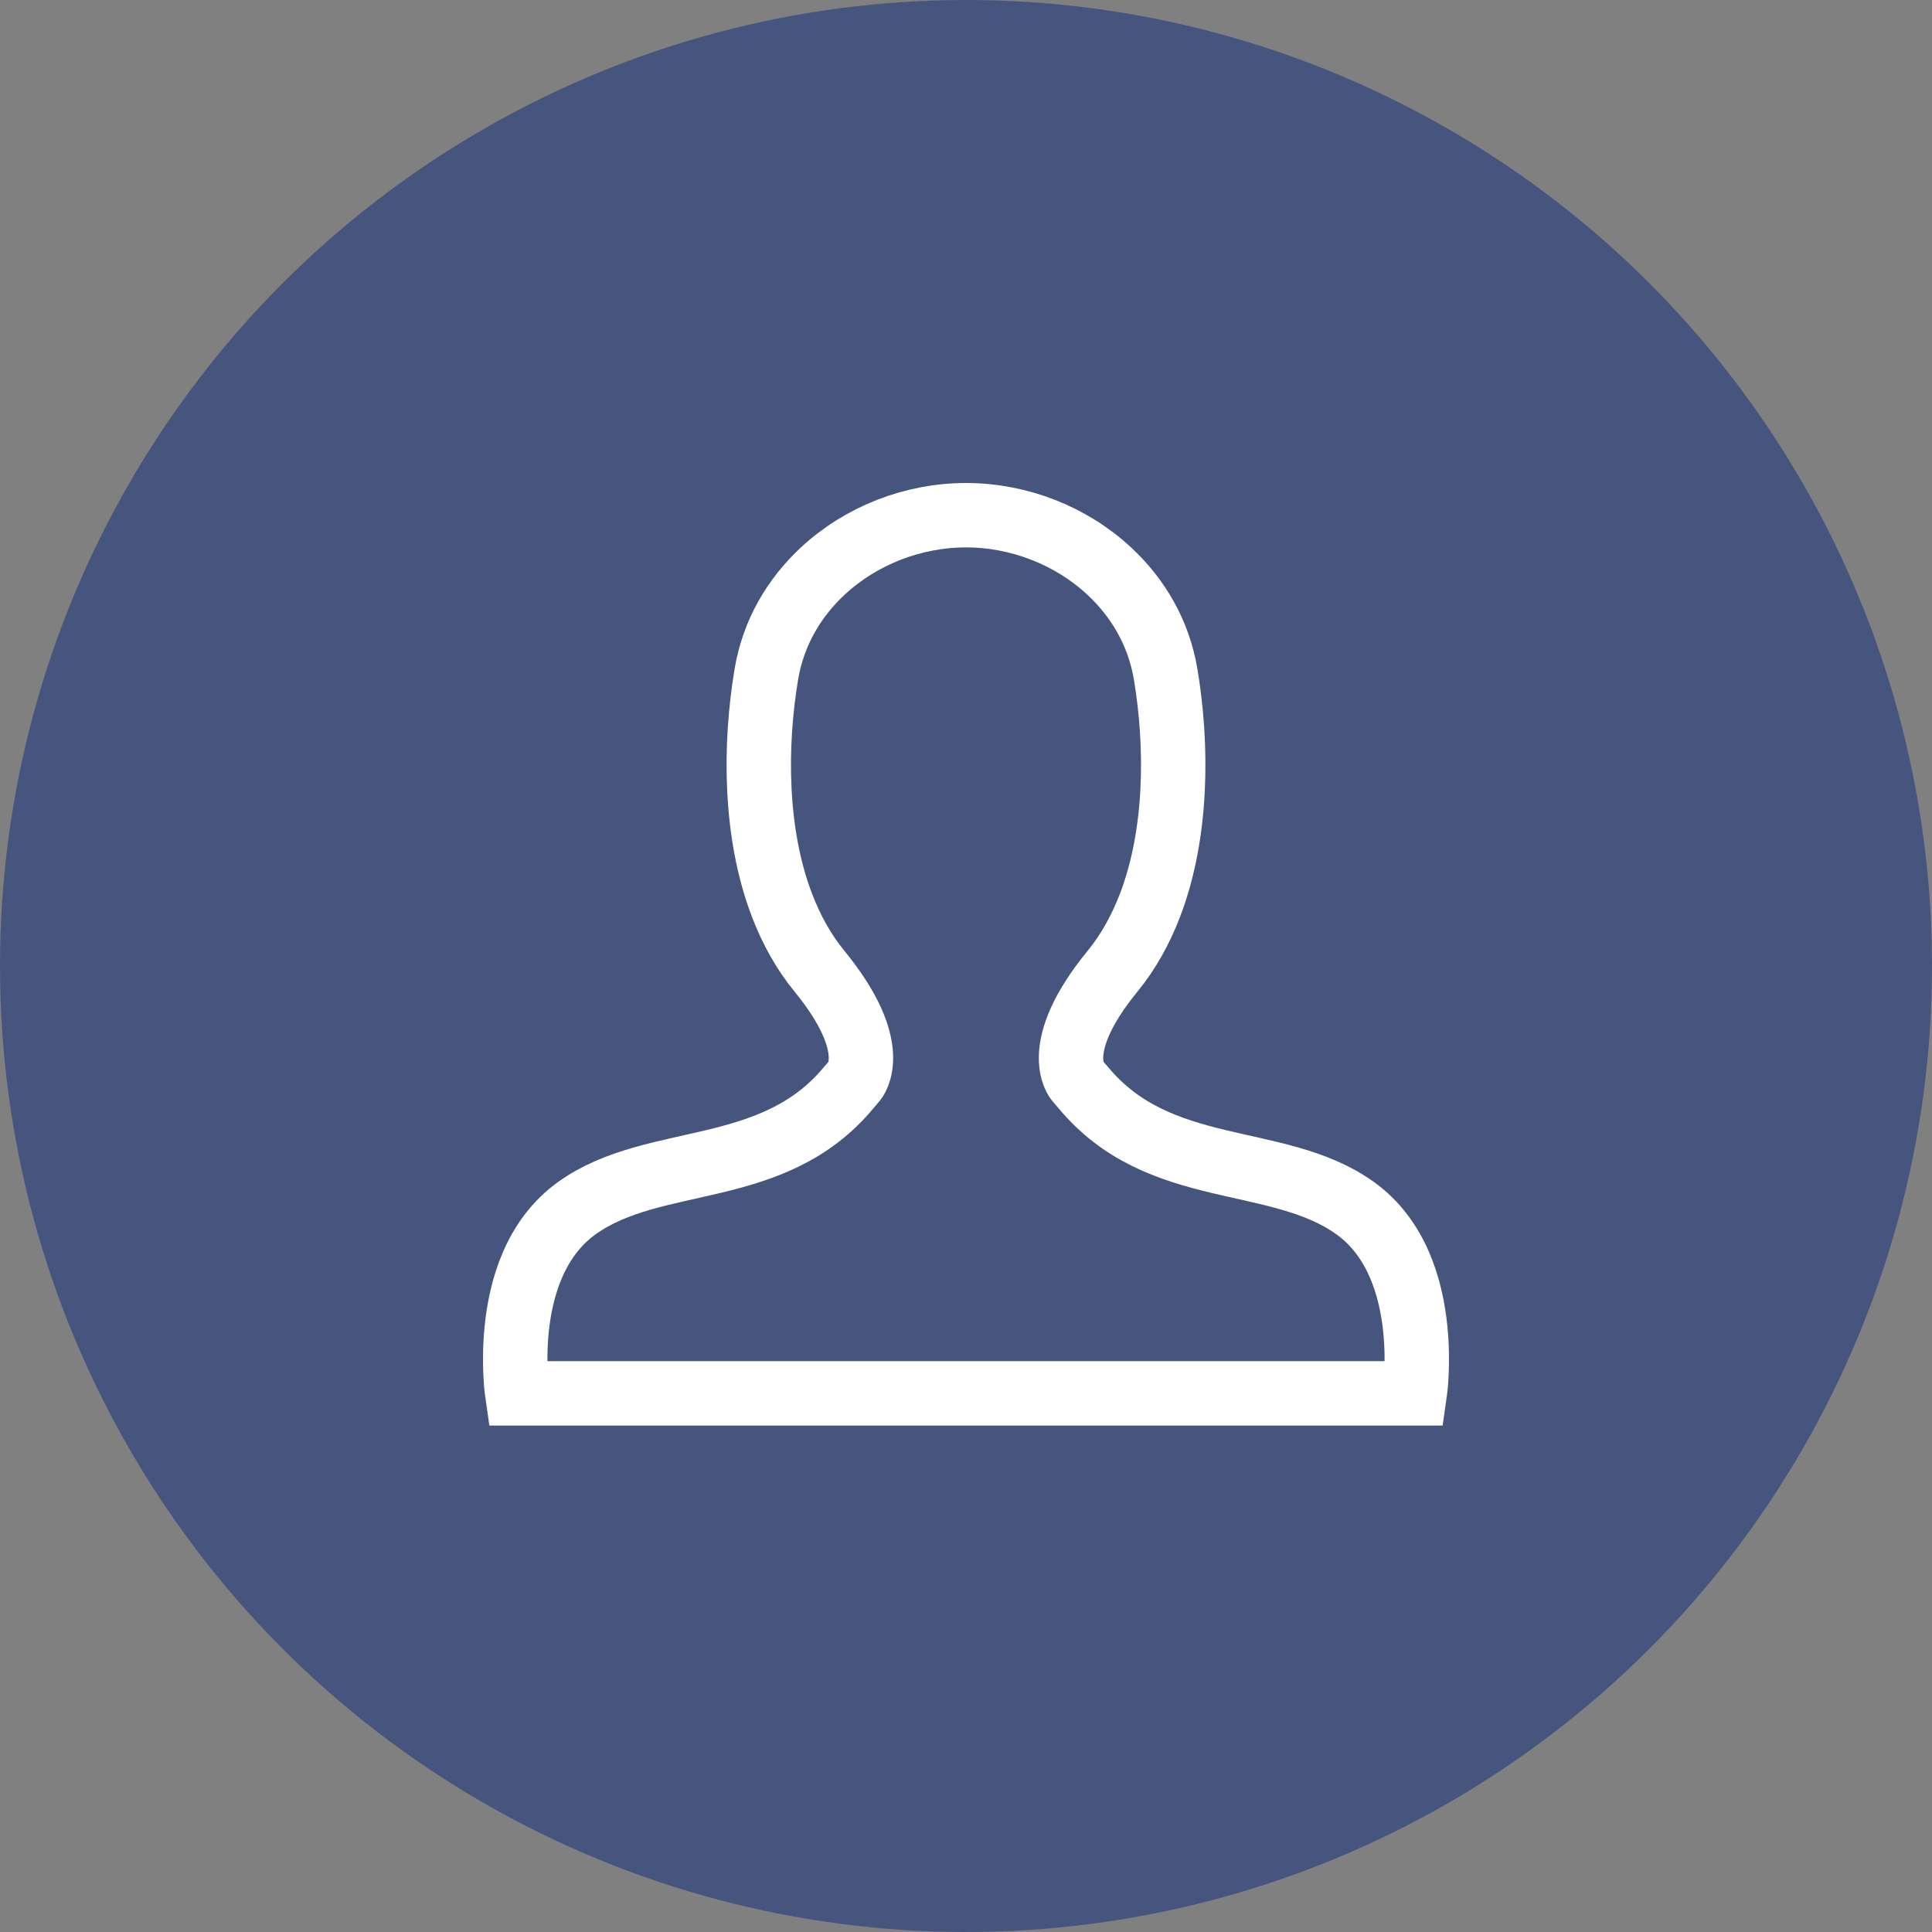
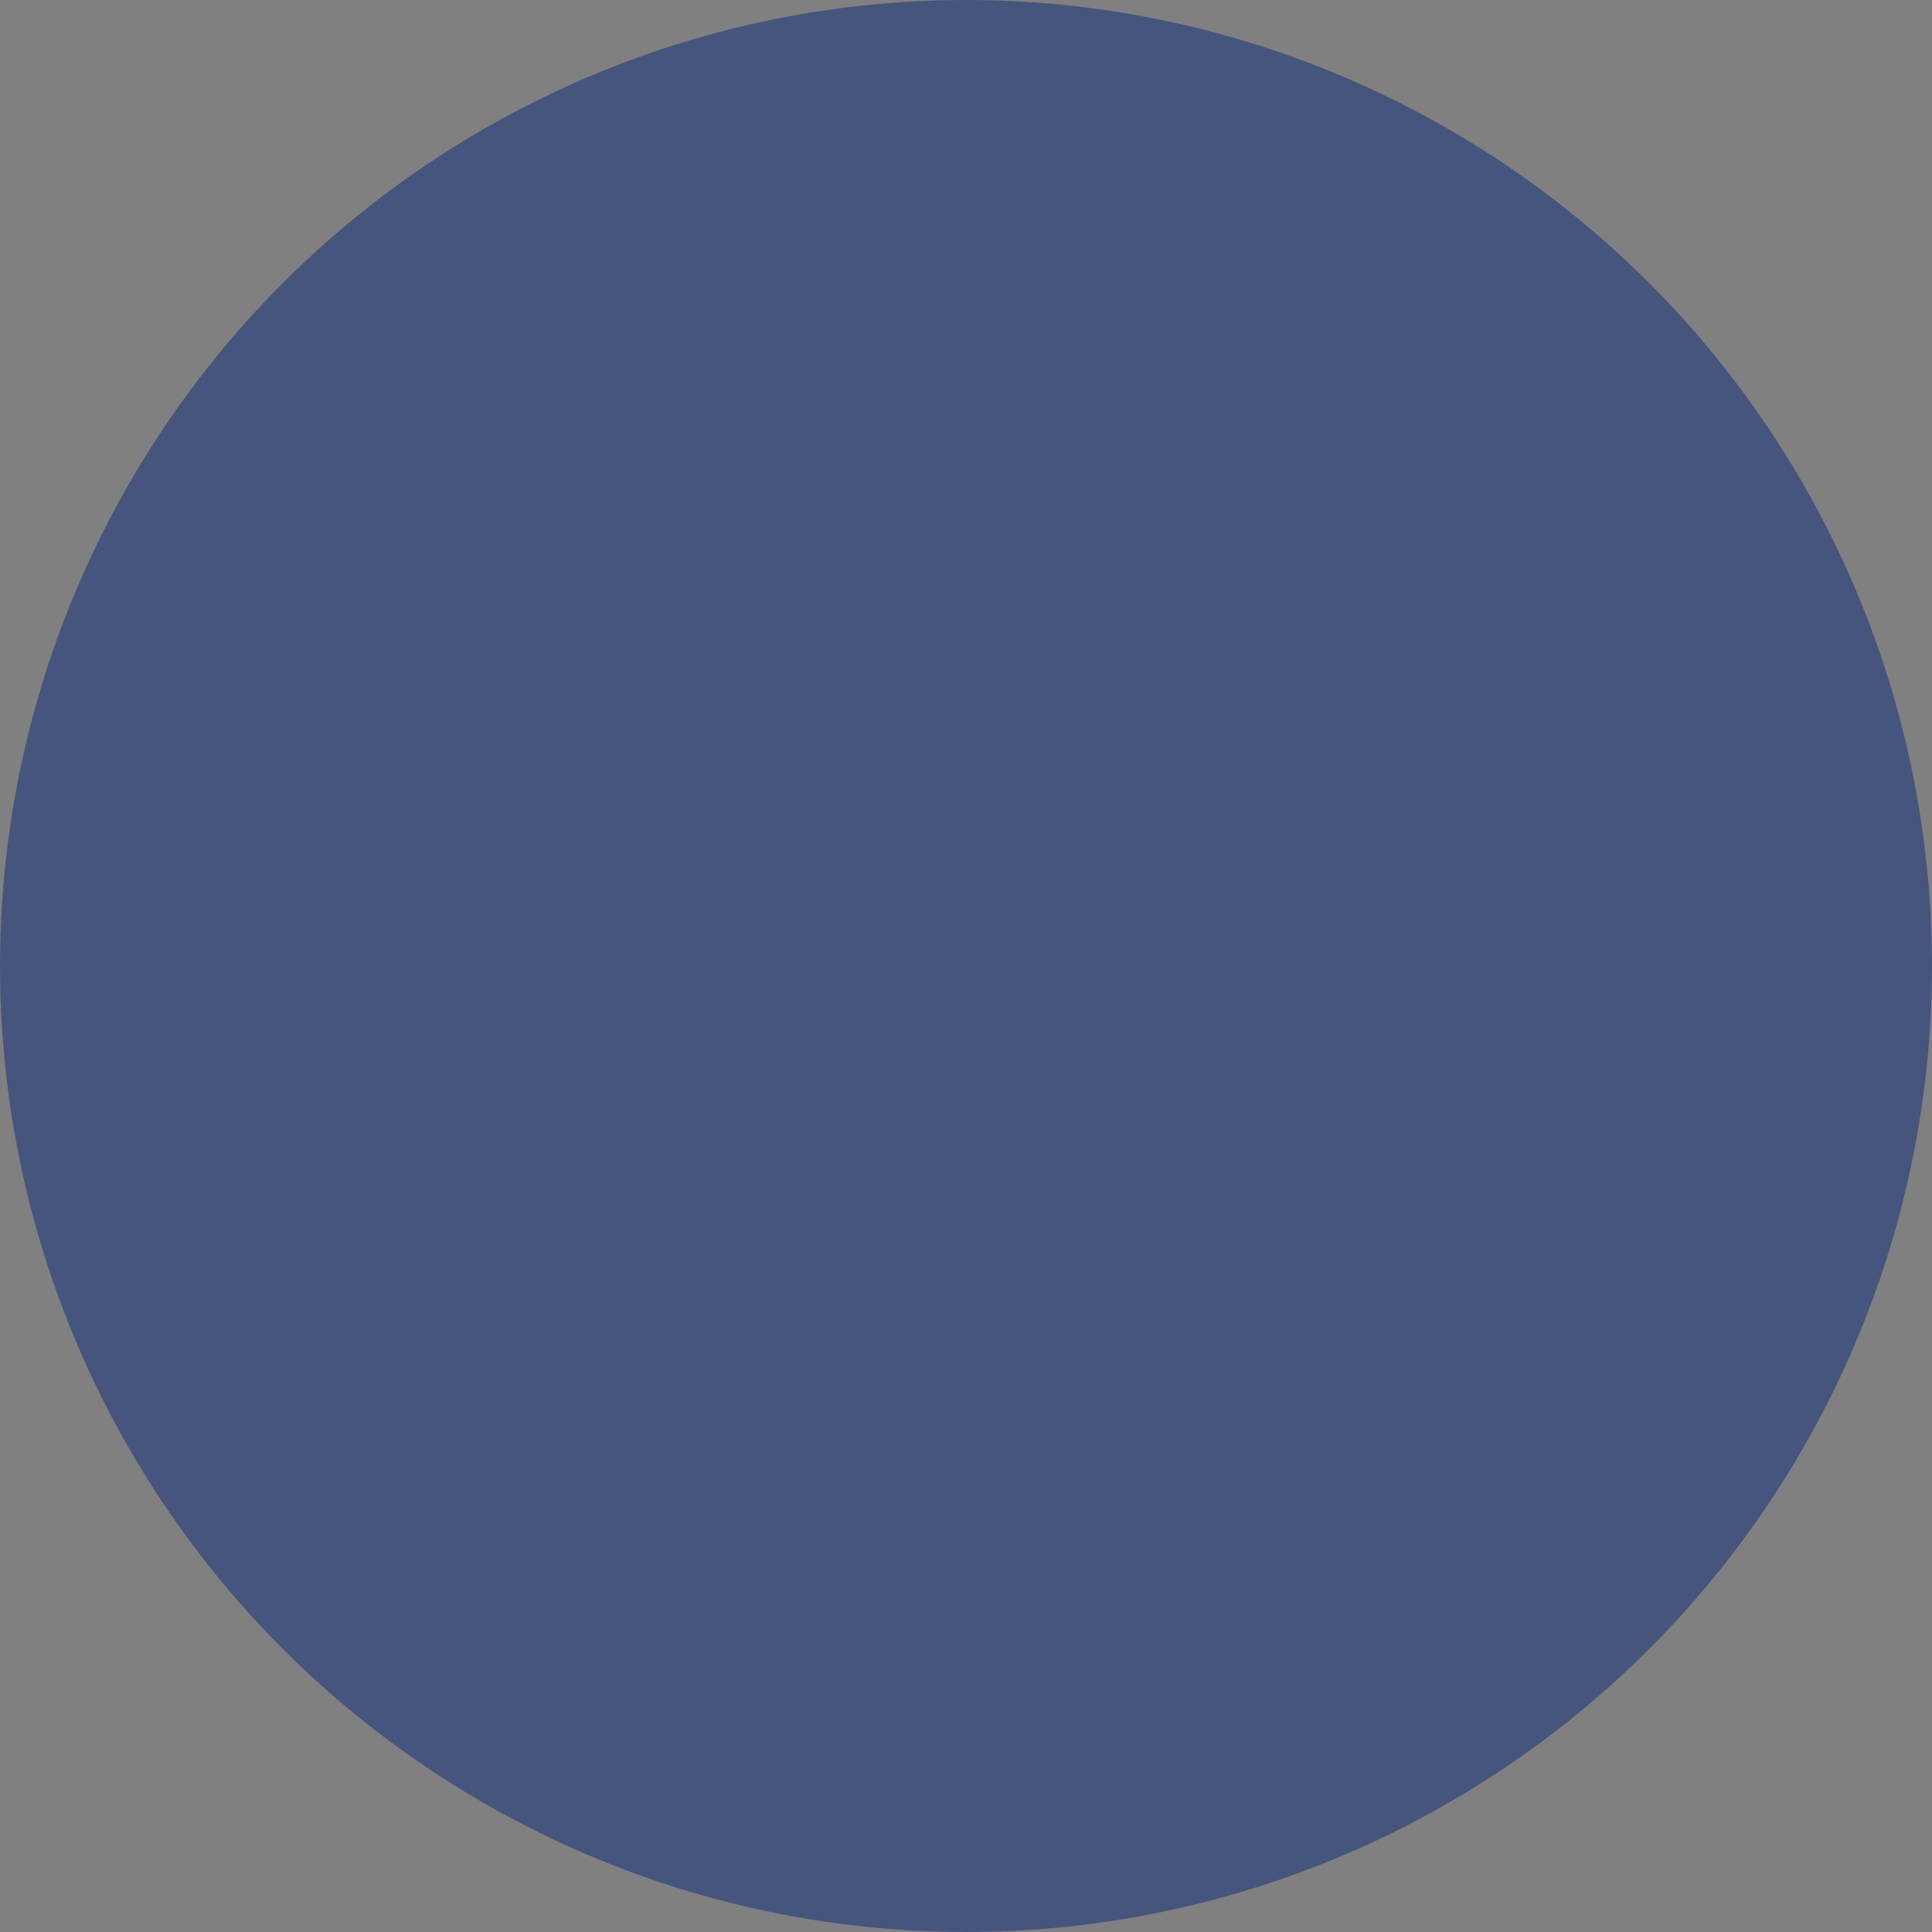
<svg xmlns="http://www.w3.org/2000/svg" width="30px" height="30px" viewBox="0 0 30 30" version="1.1">
  <rect x="0" y="0" width="30" height="30" fill="#808080" stroke="none" />
  <title>icon-advisor</title>
  <desc>Created with Sketch.</desc>
  <defs />
  <g id="admissions" stroke="none" stroke-width="1" fill="none" fill-rule="evenodd">
    <g id="apply" transform="translate(-445, -1020)">
      <g id="icon-advisor" transform="translate(445, 1020)">
        <circle id="Oval-Copy-5" fill="#46557D" cx="15" cy="15" r="15" />
-         <path d="M21.036,18.755 C19.83,17.897 17.998,18.317 16.814,16.88 C16.786,16.846 16.756,16.816 16.728,16.78 C16.728,16.78 16.289,16.286 17.277,15.079 C17.522,14.78 17.71,14.437 17.853,14.068 C18.285,12.947 18.286,11.584 18.1,10.469 C17.993,9.828 17.67,9.28 17.22,8.864 C16.631,8.318 15.825,8 15,8 C14.175,8 13.369,8.318 12.78,8.864 C12.33,9.28 12.007,9.828 11.9,10.469 C11.714,11.584 11.715,12.947 12.147,14.068 C12.29,14.437 12.478,14.78 12.723,15.079 C13.711,16.286 13.271,16.78 13.271,16.78 C13.244,16.816 13.214,16.846 13.186,16.88 C12.002,18.317 10.17,17.897 8.964,18.755 C8.307,19.223 8.086,20.008 8.023,20.641 C7.967,21.197 8.031,21.636 8.031,21.636 L15,21.636 L21.969,21.636 C21.969,21.636 22.033,21.197 21.977,20.641 C21.914,20.008 21.693,19.223 21.036,18.755" id="Fill-1" stroke="#FFFFFF" />
      </g>
    </g>
  </g>
</svg>